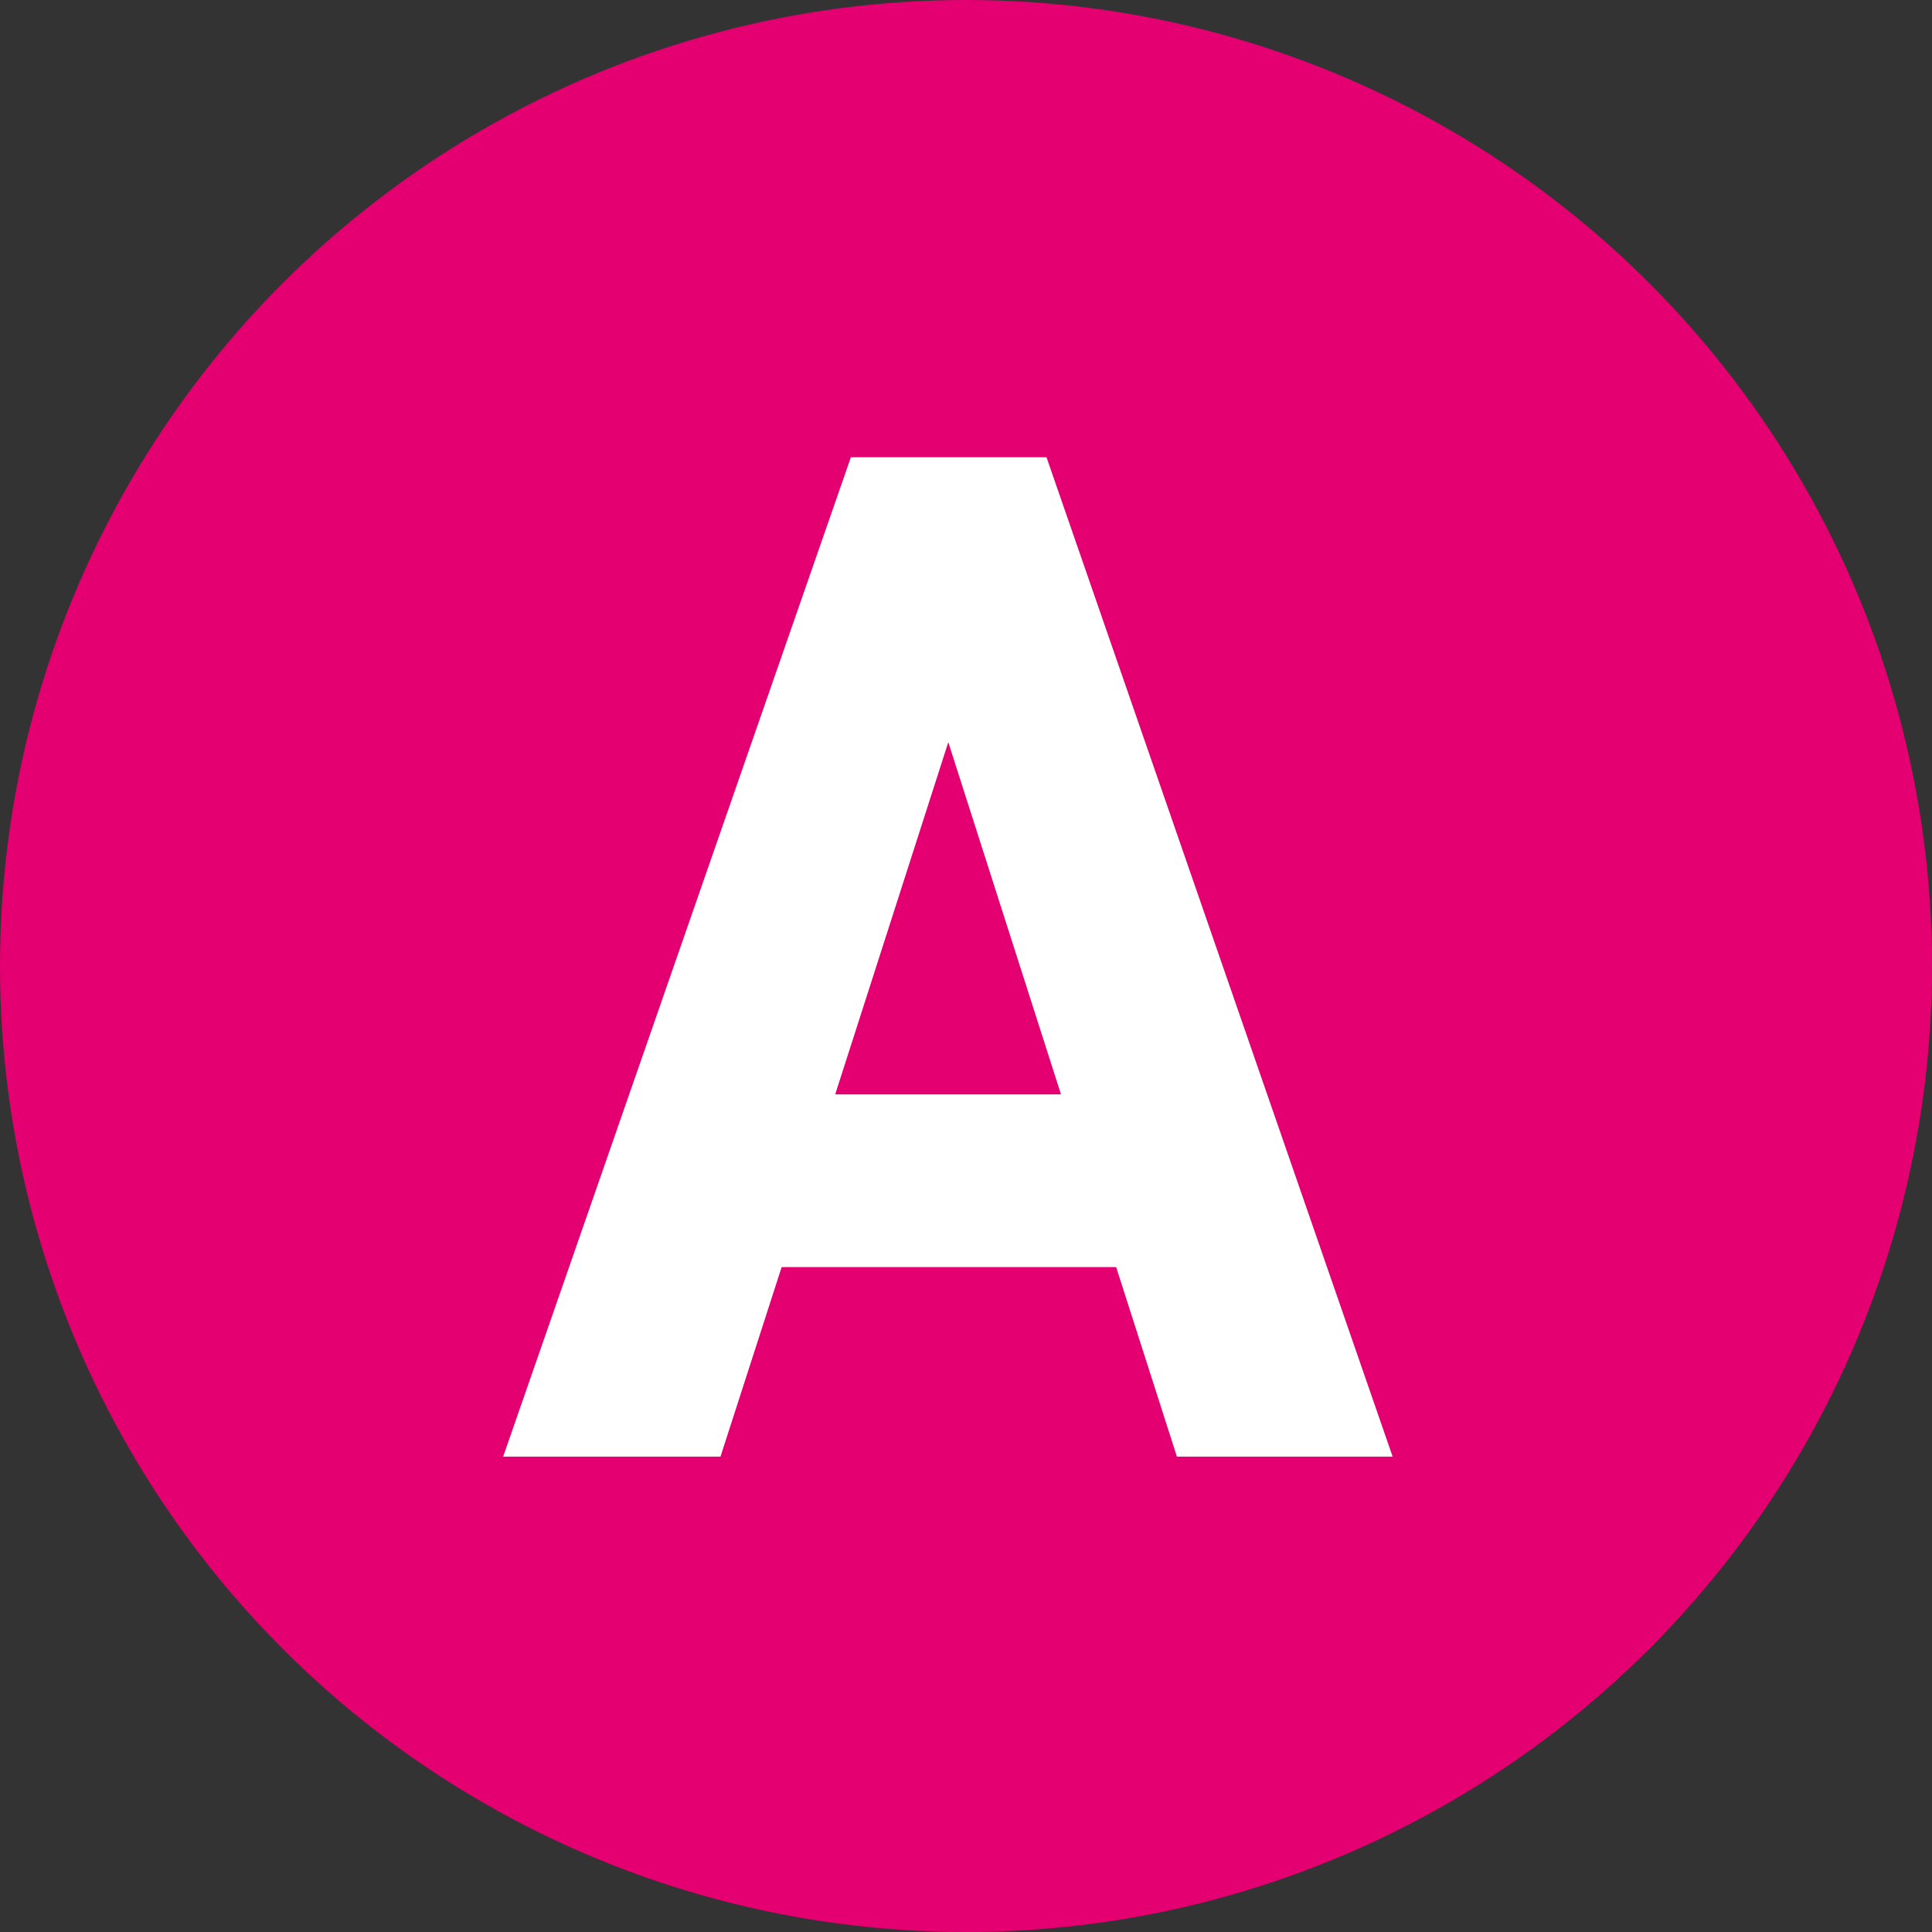
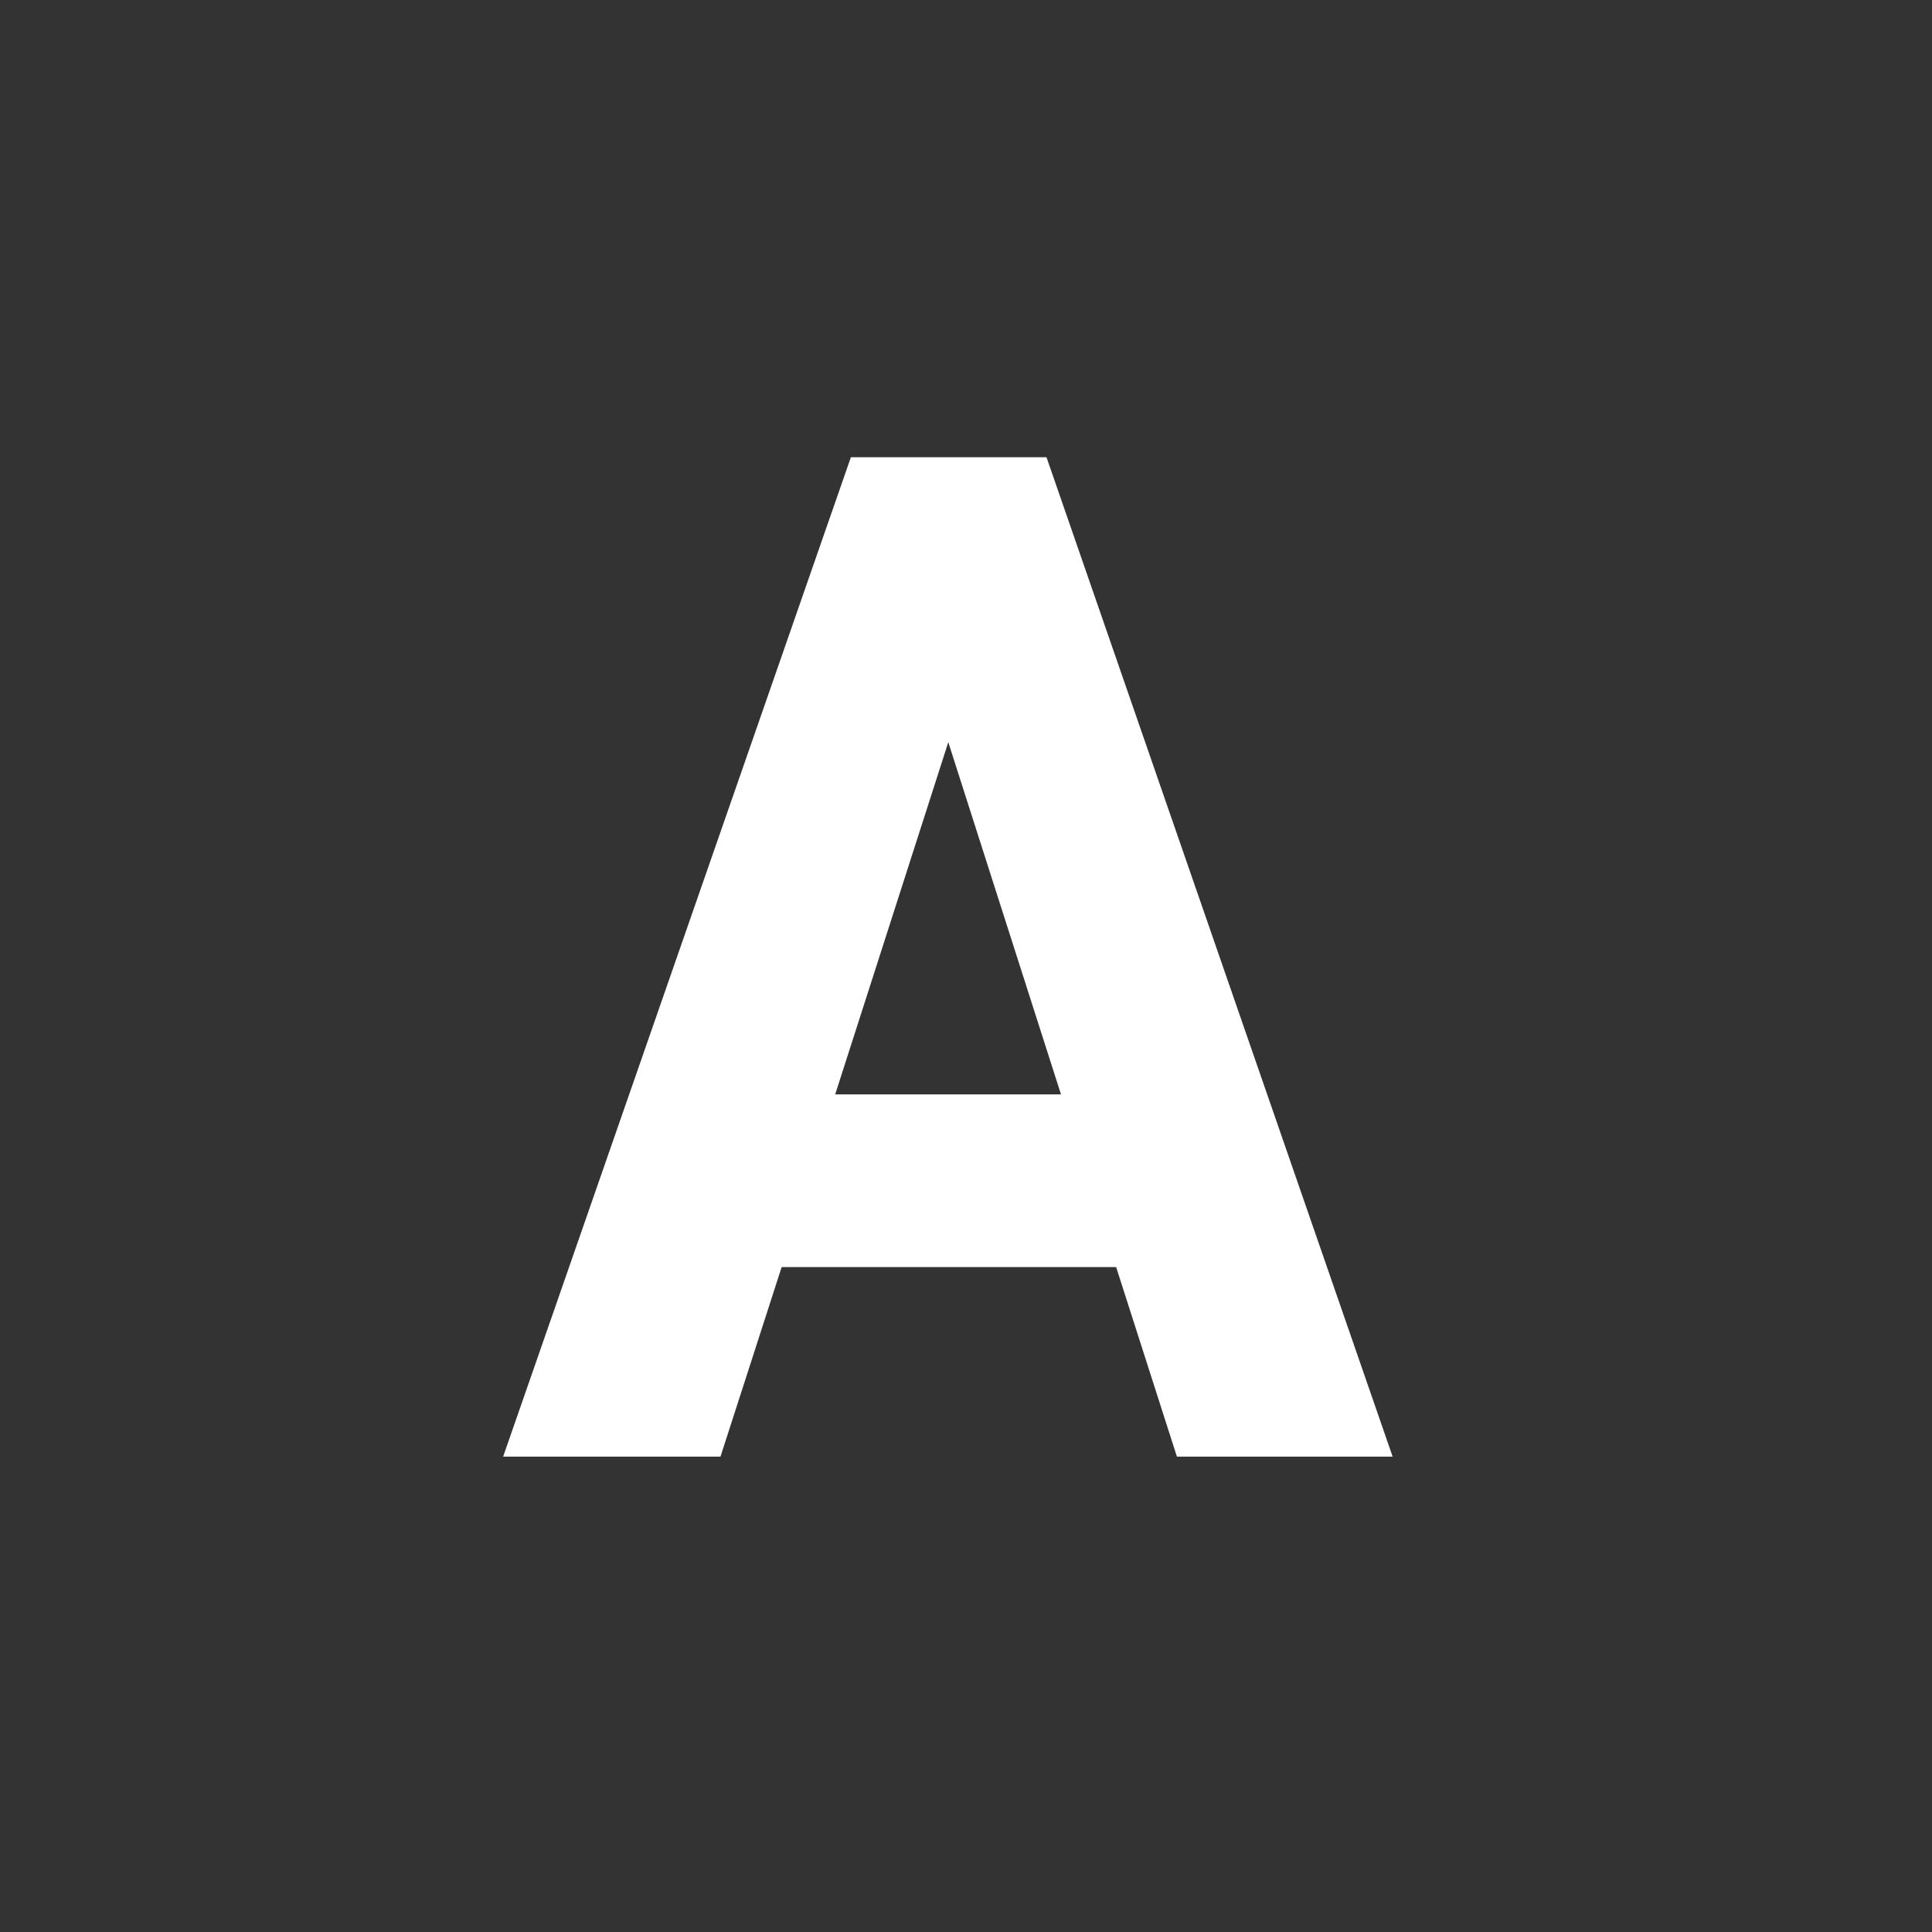
<svg xmlns="http://www.w3.org/2000/svg" viewBox="0 0 48 48">
  <rect x="0" y="0" width="48" height="48" fill="#333333" stroke="none" />
  <defs>
    <style>.cls-1{fill:#e40070;}.cls-2{fill:#fff;}</style>
  </defs>
  <g id="レイヤー_2" data-name="レイヤー 2">
    <g id="レイヤー_1-2" data-name="レイヤー 1">
-       <circle class="cls-1" cx="24" cy="24" r="24" />
      <path class="cls-2" d="M12.5,36.19l8.64-24.83H26L34.6,36.19H29.24l-1.51-4.71H19.42L17.9,36.19Zm8.25-9h5.61l-2.8-8.75Z" />
    </g>
  </g>
</svg>